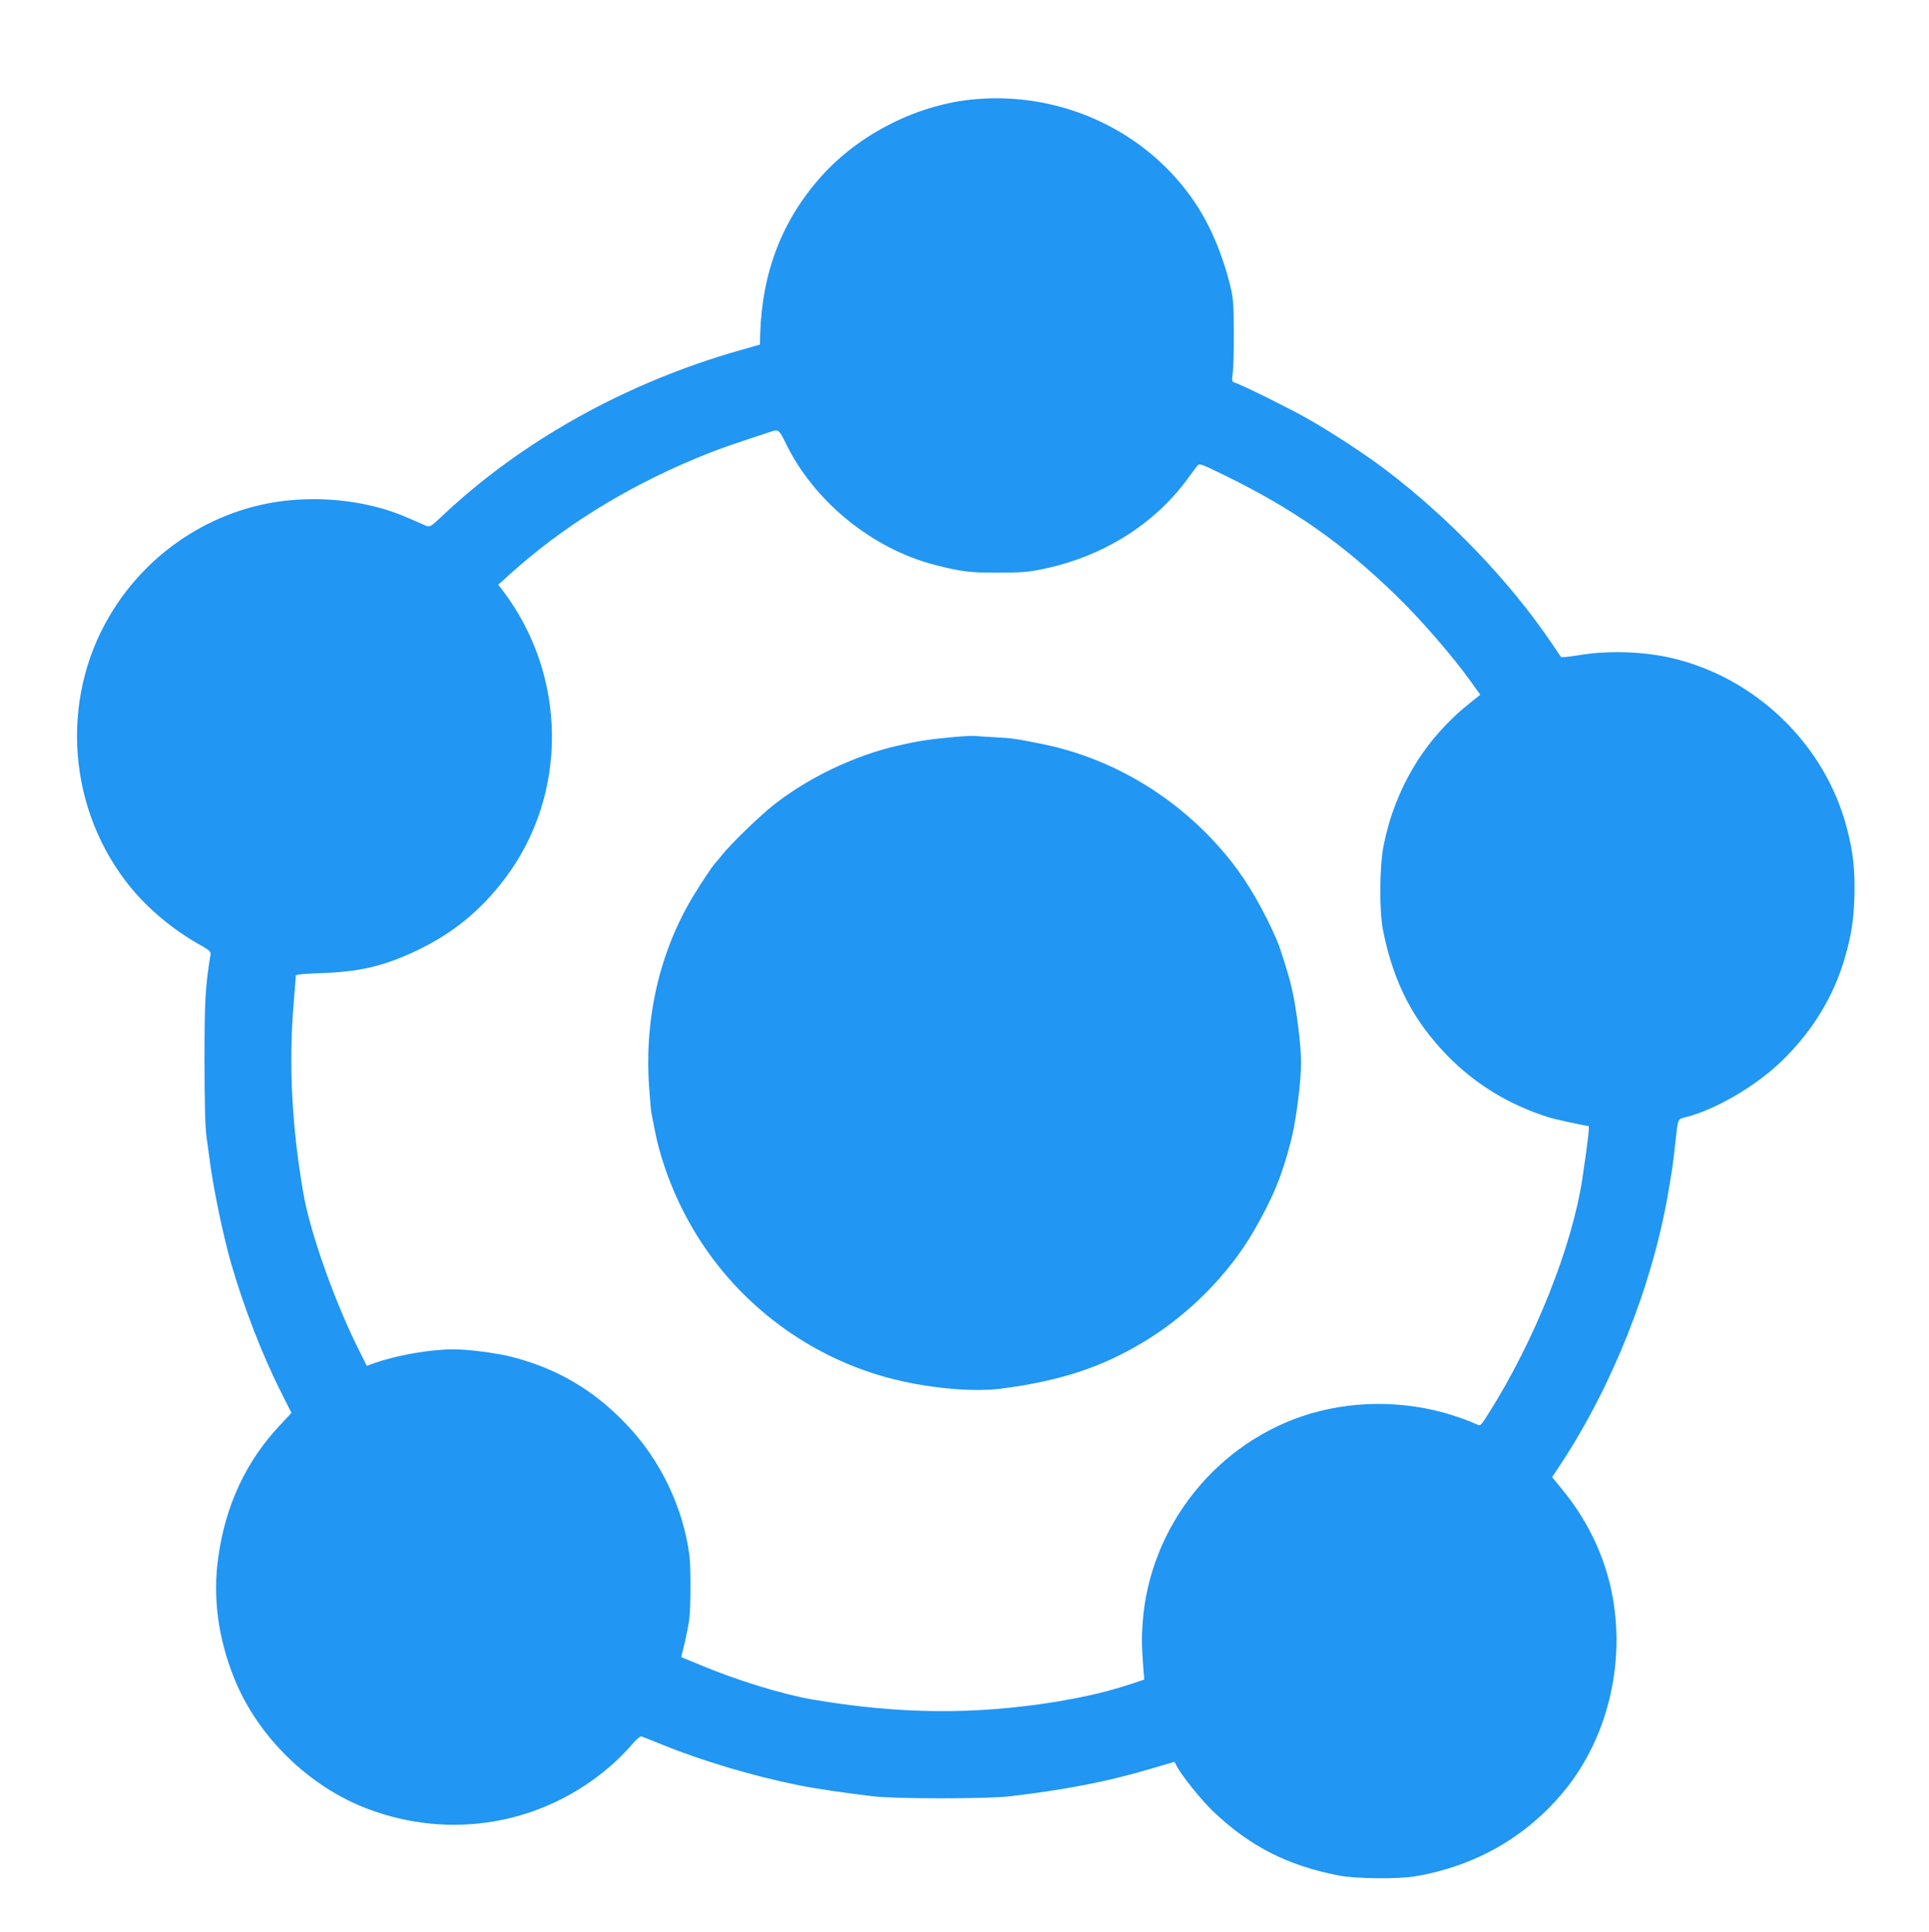
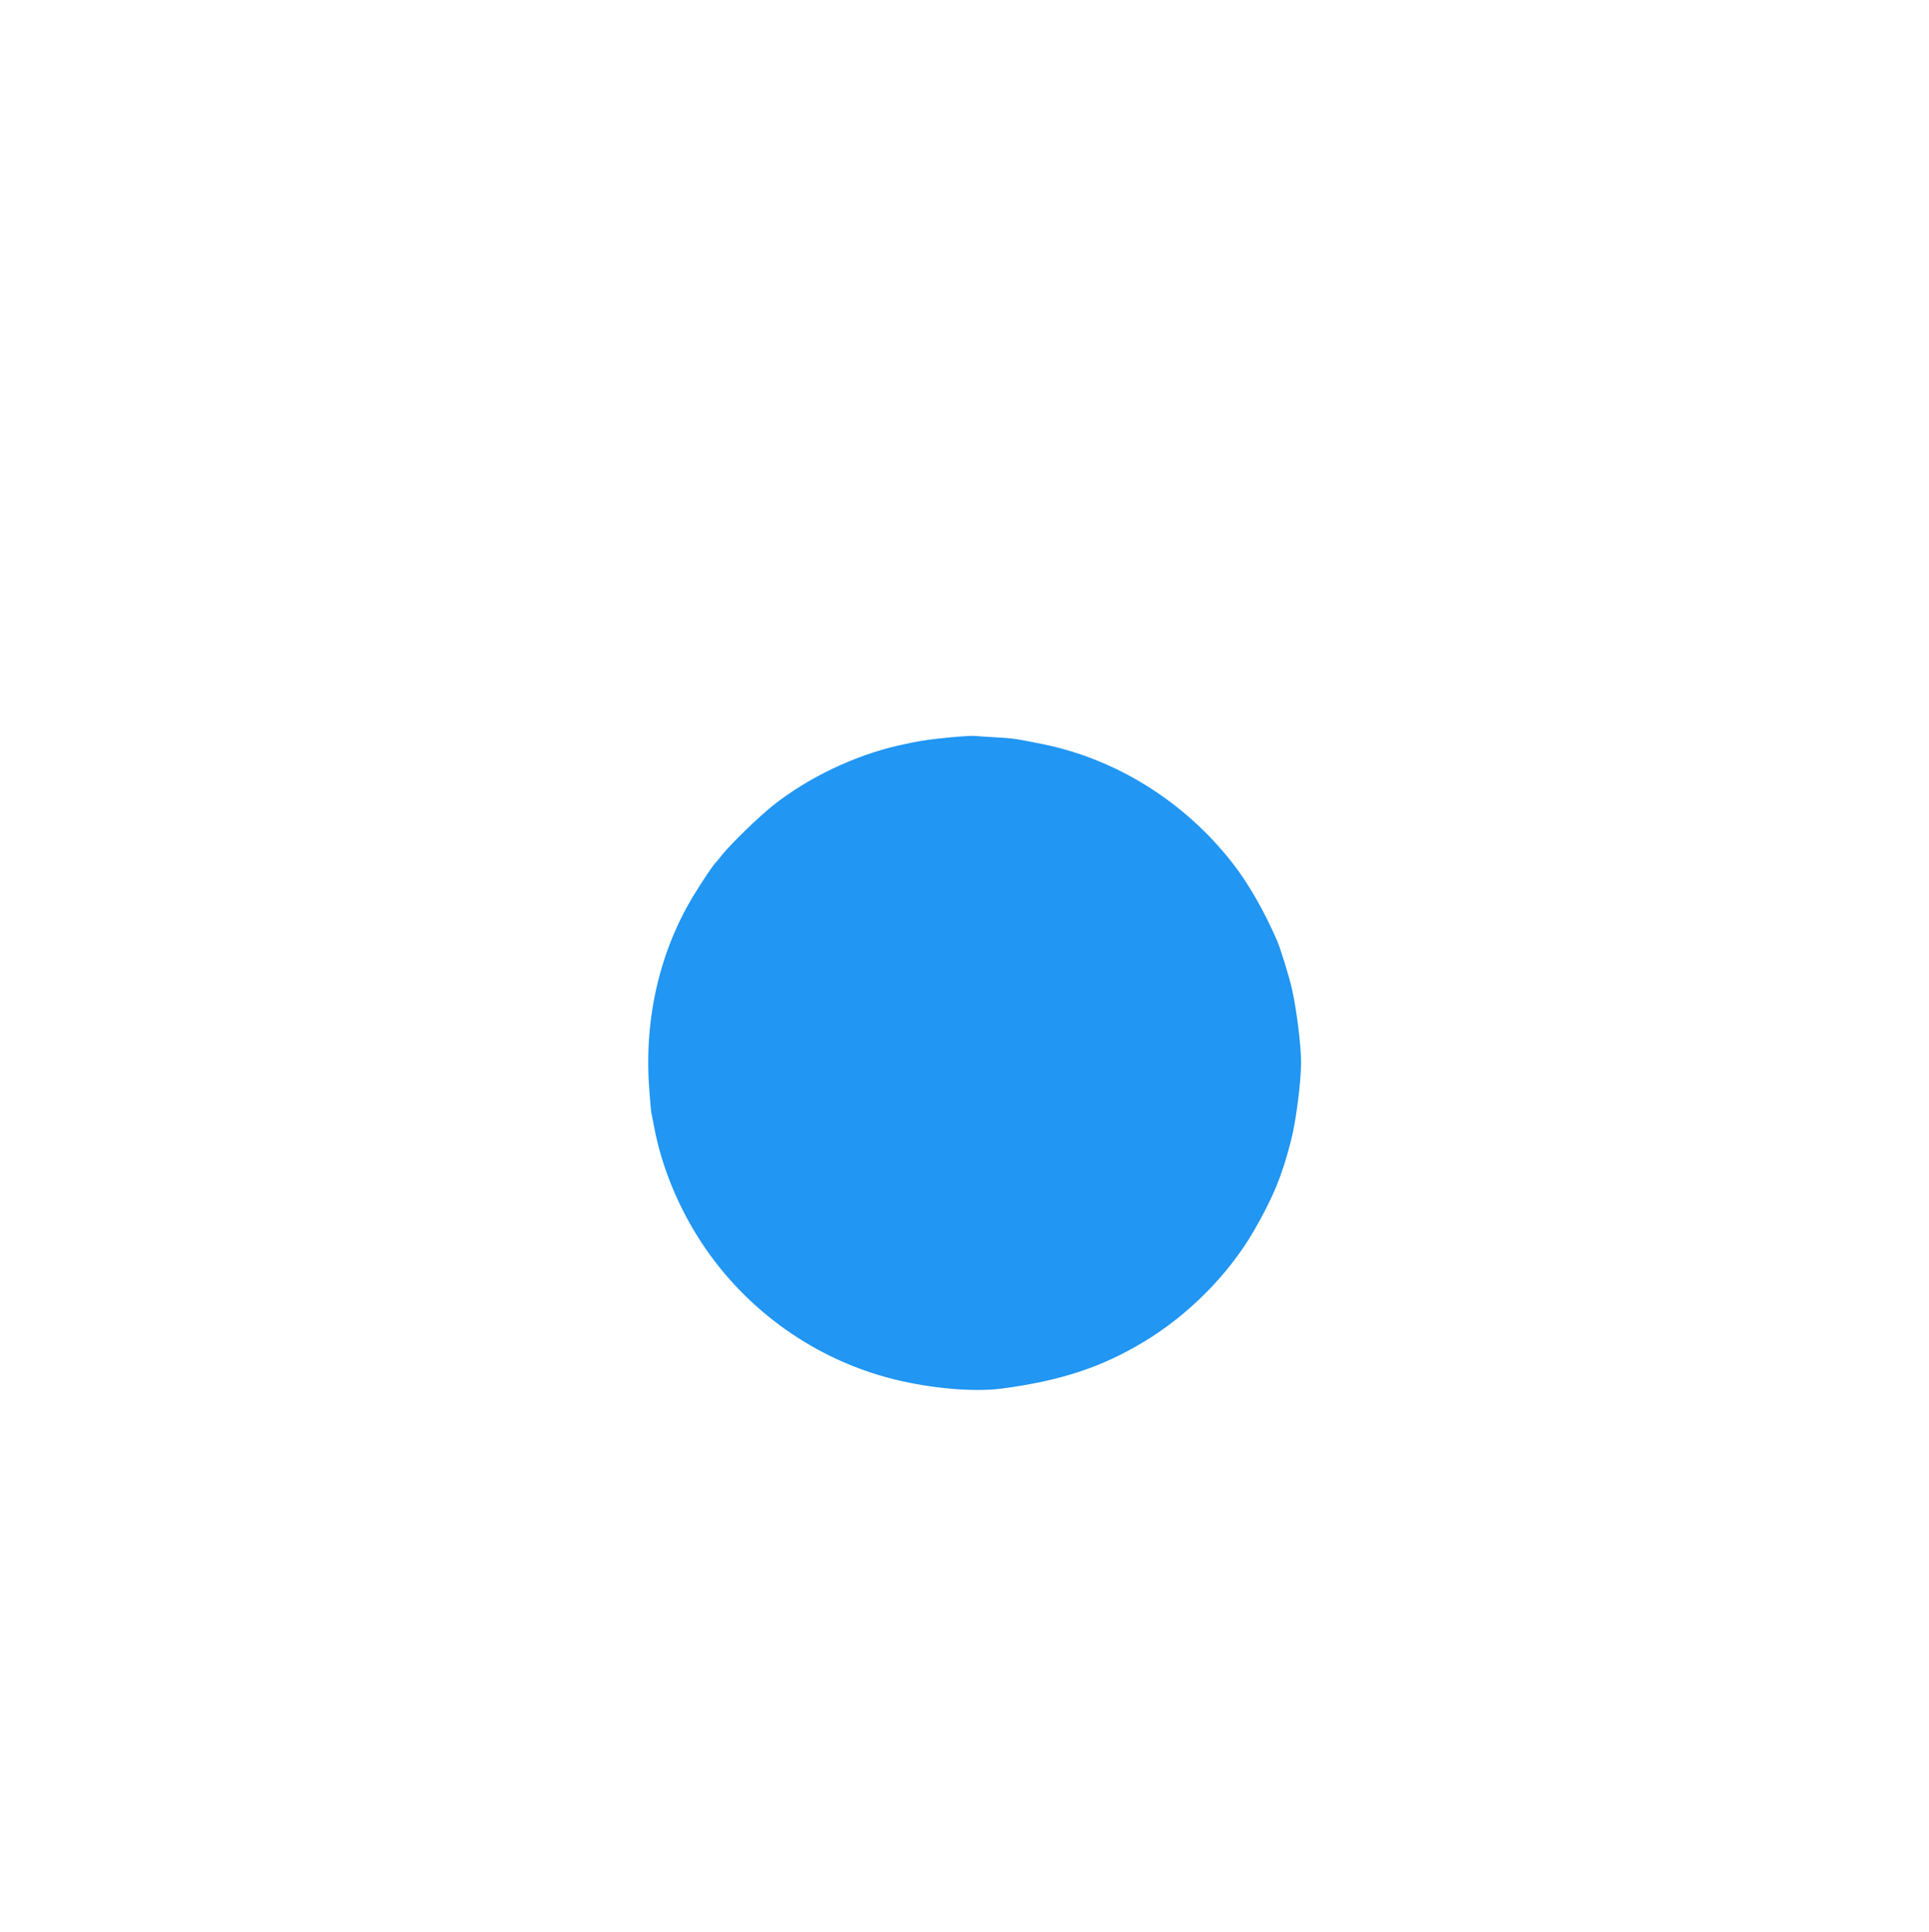
<svg xmlns="http://www.w3.org/2000/svg" version="1.0" width="1278pt" height="1280pt" viewBox="0 0 1278 1280" preserveAspectRatio="xMidYMid meet">
  <g transform="translate(0,1280) scale(0.1,-0.1)" fill="#2196f3" stroke="none">
-     <path d="M6465 12143 c-378 -31 -772 -228 -1026 -514 -259 -290 -392 -638 -403 -1053 l-1 -59 -130 -37 c-755 -214 -1453 -603 -1982 -1105 -69 -65 -75 -68 -101 -58 -15 6 -70 30 -122 53 -212 93 -473 136 -735 119 -508 -32 -976 -323 -1239 -769 -334 -565 -276 -1295 144 -1805 118 -142 278 -275 444 -369 71 -39 84 -51 81 -69 -35 -216 -40 -303 -40 -702 0 -280 4 -440 13 -505 7 -52 17 -129 23 -170 26 -191 88 -489 140 -670 83 -287 202 -596 325 -842 l75 -149 -81 -87 c-223 -239 -357 -530 -404 -870 -37 -263 -2 -532 104 -797 153 -387 496 -723 887 -870 553 -209 1161 -102 1605 282 46 39 108 101 138 137 33 40 61 64 70 61 8 -2 71 -27 140 -55 259 -106 601 -208 905 -269 109 -22 315 -52 495 -73 151 -17 744 -17 895 0 376 44 656 98 953 187 l143 42 15 -28 c31 -61 165 -228 240 -299 243 -232 491 -359 832 -426 108 -22 401 -25 512 -5 397 69 731 260 980 561 305 369 422 899 305 1379 -55 224 -162 436 -313 620 l-69 84 57 86 c343 521 606 1184 711 1791 27 157 34 202 48 335 19 171 14 159 73 174 194 50 455 202 625 364 207 199 351 431 426 693 43 149 59 252 63 414 4 171 -9 290 -52 450 -145 550 -605 993 -1163 1121 -185 43 -425 50 -610 18 -63 -10 -117 -16 -120 -11 -3 4 -28 42 -56 83 -278 413 -685 839 -1111 1161 -128 97 -357 247 -509 333 -116 66 -436 225 -483 239 -21 7 -22 11 -15 64 5 31 8 154 7 272 0 186 -4 227 -23 305 -50 205 -130 395 -229 545 -315 475 -876 742 -1457 693z m-1262 -2274 c186 -388 573 -704 992 -812 177 -45 232 -52 420 -51 146 0 201 4 290 23 396 80 743 296 964 600 25 34 53 72 62 83 15 20 18 19 180 -60 458 -224 778 -448 1133 -792 168 -162 380 -407 503 -579 l60 -84 -71 -57 c-297 -237 -492 -560 -569 -940 -28 -140 -30 -441 -3 -570 69 -339 196 -586 420 -819 187 -193 416 -333 681 -415 42 -13 241 -56 259 -56 8 0 -6 -117 -40 -345 -68 -454 -315 -1073 -620 -1557 -55 -87 -56 -88 -82 -74 -15 7 -61 26 -102 40 -316 114 -675 125 -995 31 -618 -182 -1071 -746 -1115 -1390 -7 -106 -6 -150 5 -302 l6 -71 -78 -26 c-167 -55 -305 -87 -507 -121 -539 -87 -1039 -83 -1613 15 -199 34 -501 127 -749 231 l-121 50 24 97 c12 53 26 124 30 157 10 77 10 342 1 417 -41 318 -191 633 -416 869 -217 229 -461 372 -761 449 -102 26 -288 50 -386 50 -150 0 -368 -37 -518 -89 l-57 -20 -56 112 c-159 319 -320 774 -364 1030 -76 437 -98 853 -65 1252 8 99 15 185 15 191 0 8 56 13 173 17 252 8 413 47 632 151 237 114 419 262 580 475 422 557 415 1347 -17 1912 l-27 35 72 65 c349 316 762 573 1237 772 129 54 228 89 510 181 36 11 46 2 83 -75z" />
    <path d="M6300 7915 c-150 -14 -224 -26 -351 -55 -291 -67 -594 -212 -827 -396 -94 -75 -275 -250 -338 -328 -21 -27 -44 -54 -50 -60 -15 -16 -85 -121 -134 -201 -226 -368 -331 -812 -300 -1270 6 -82 12 -161 15 -175 3 -14 12 -60 20 -103 46 -243 148 -498 287 -720 285 -456 737 -792 1253 -933 255 -70 565 -100 762 -74 387 51 659 140 938 308 296 177 566 449 732 737 129 224 187 366 247 601 33 128 66 390 66 515 0 108 -29 347 -60 484 -17 79 -74 262 -98 320 -86 199 -192 384 -299 520 -318 406 -768 686 -1256 785 -177 36 -200 39 -312 45 -60 3 -121 8 -135 9 -14 2 -86 -2 -160 -9z" />
  </g>
</svg>